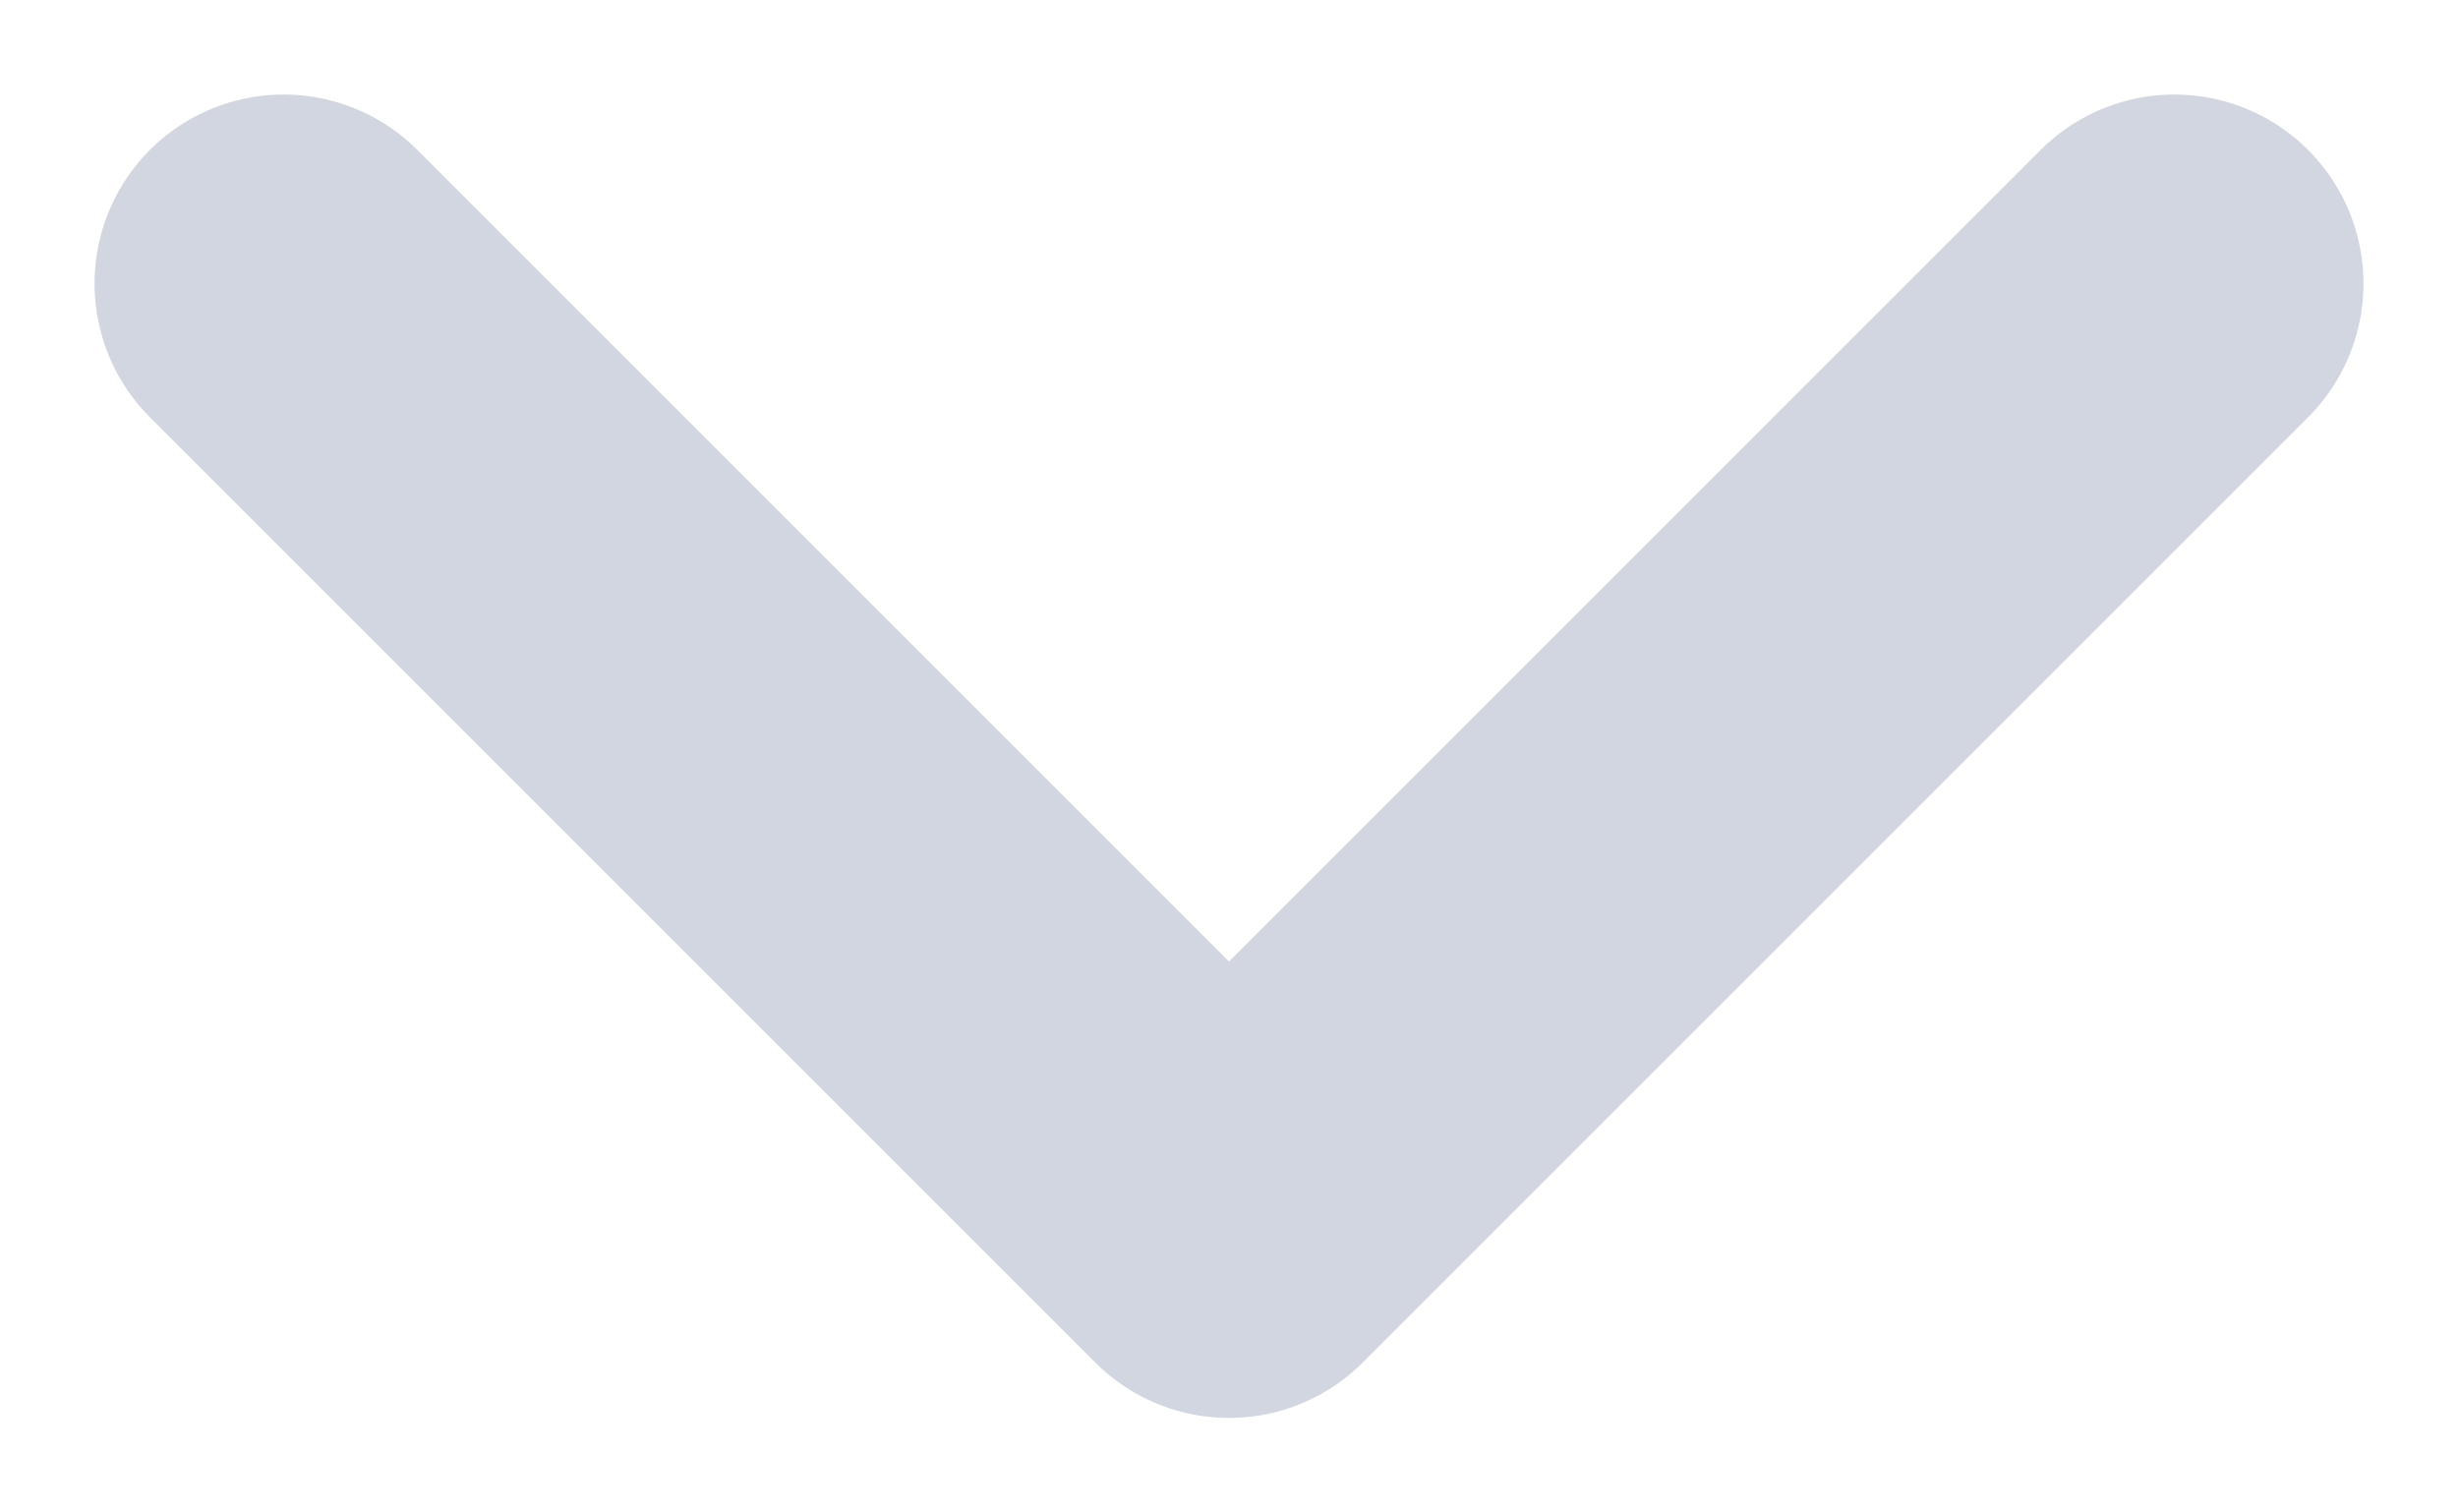
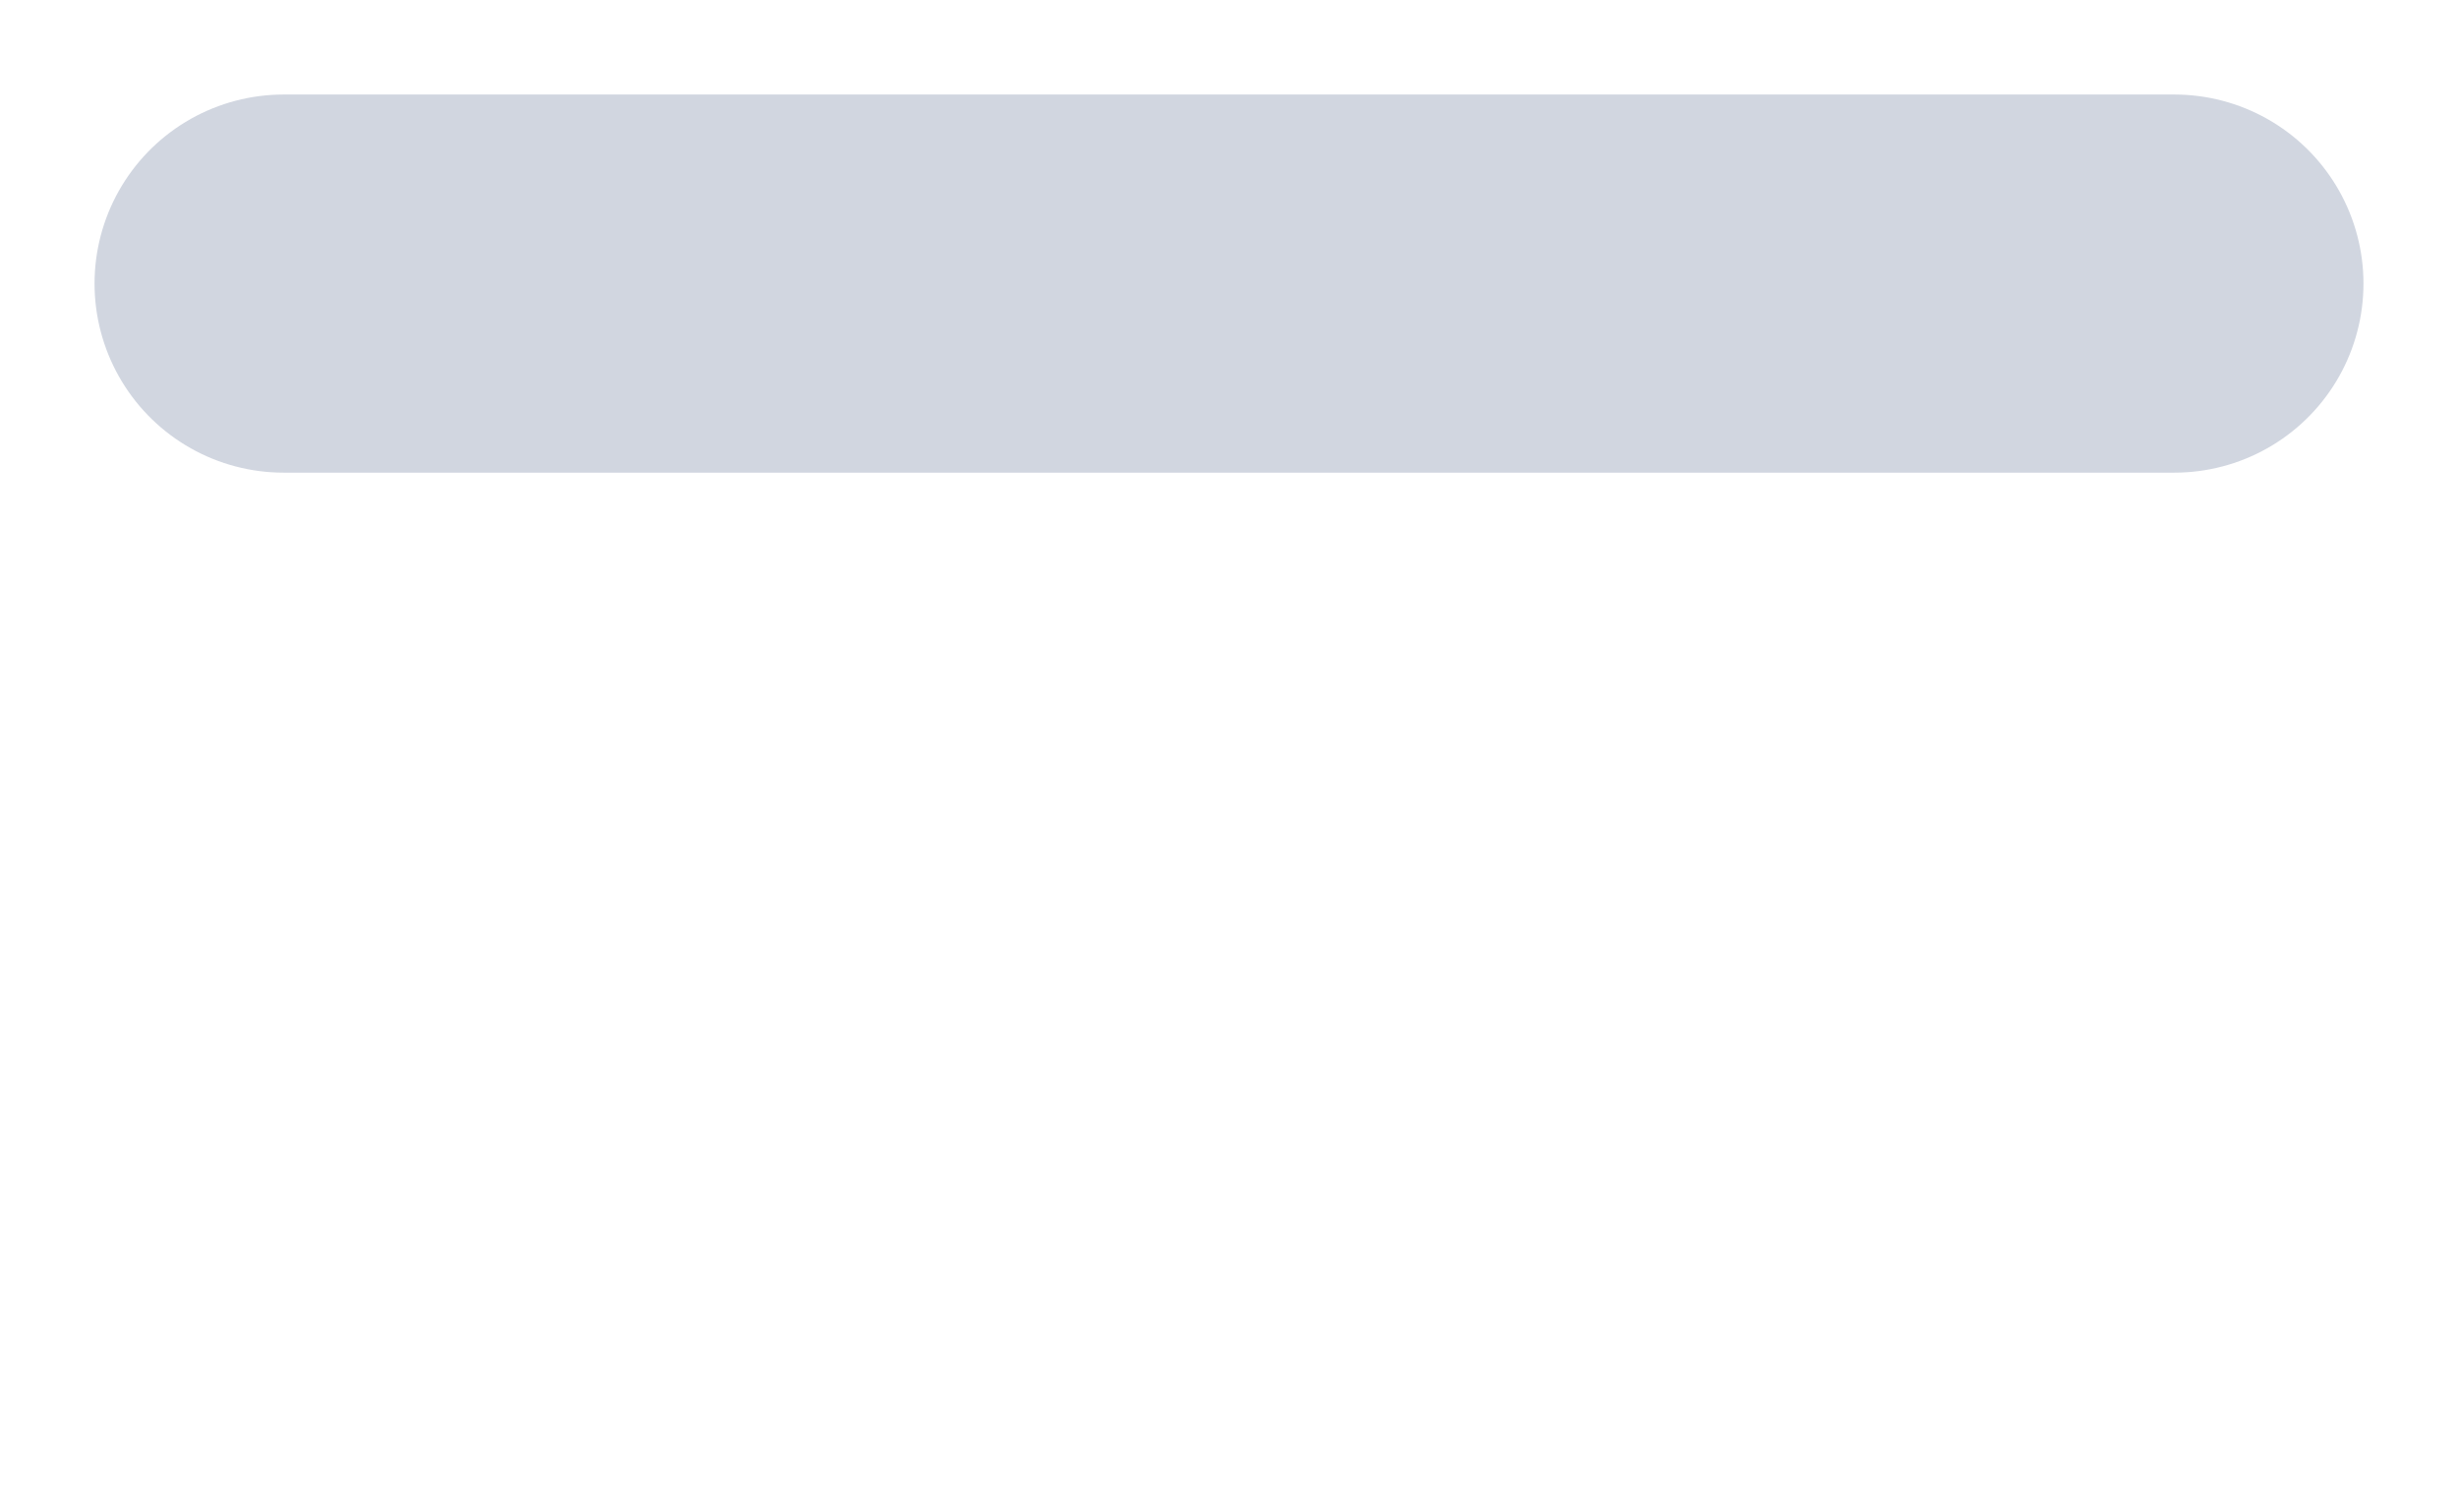
<svg xmlns="http://www.w3.org/2000/svg" width="13" height="8" viewBox="0 0 13 8" fill="none">
-   <path d="M11.5 1.5L6.5 6.5L1.5 1.5" stroke="#D1D6E0" stroke-width="2" stroke-miterlimit="10" stroke-linecap="round" stroke-linejoin="round" />
+   <path d="M11.5 1.5L1.5 1.5" stroke="#D1D6E0" stroke-width="2" stroke-miterlimit="10" stroke-linecap="round" stroke-linejoin="round" />
</svg>